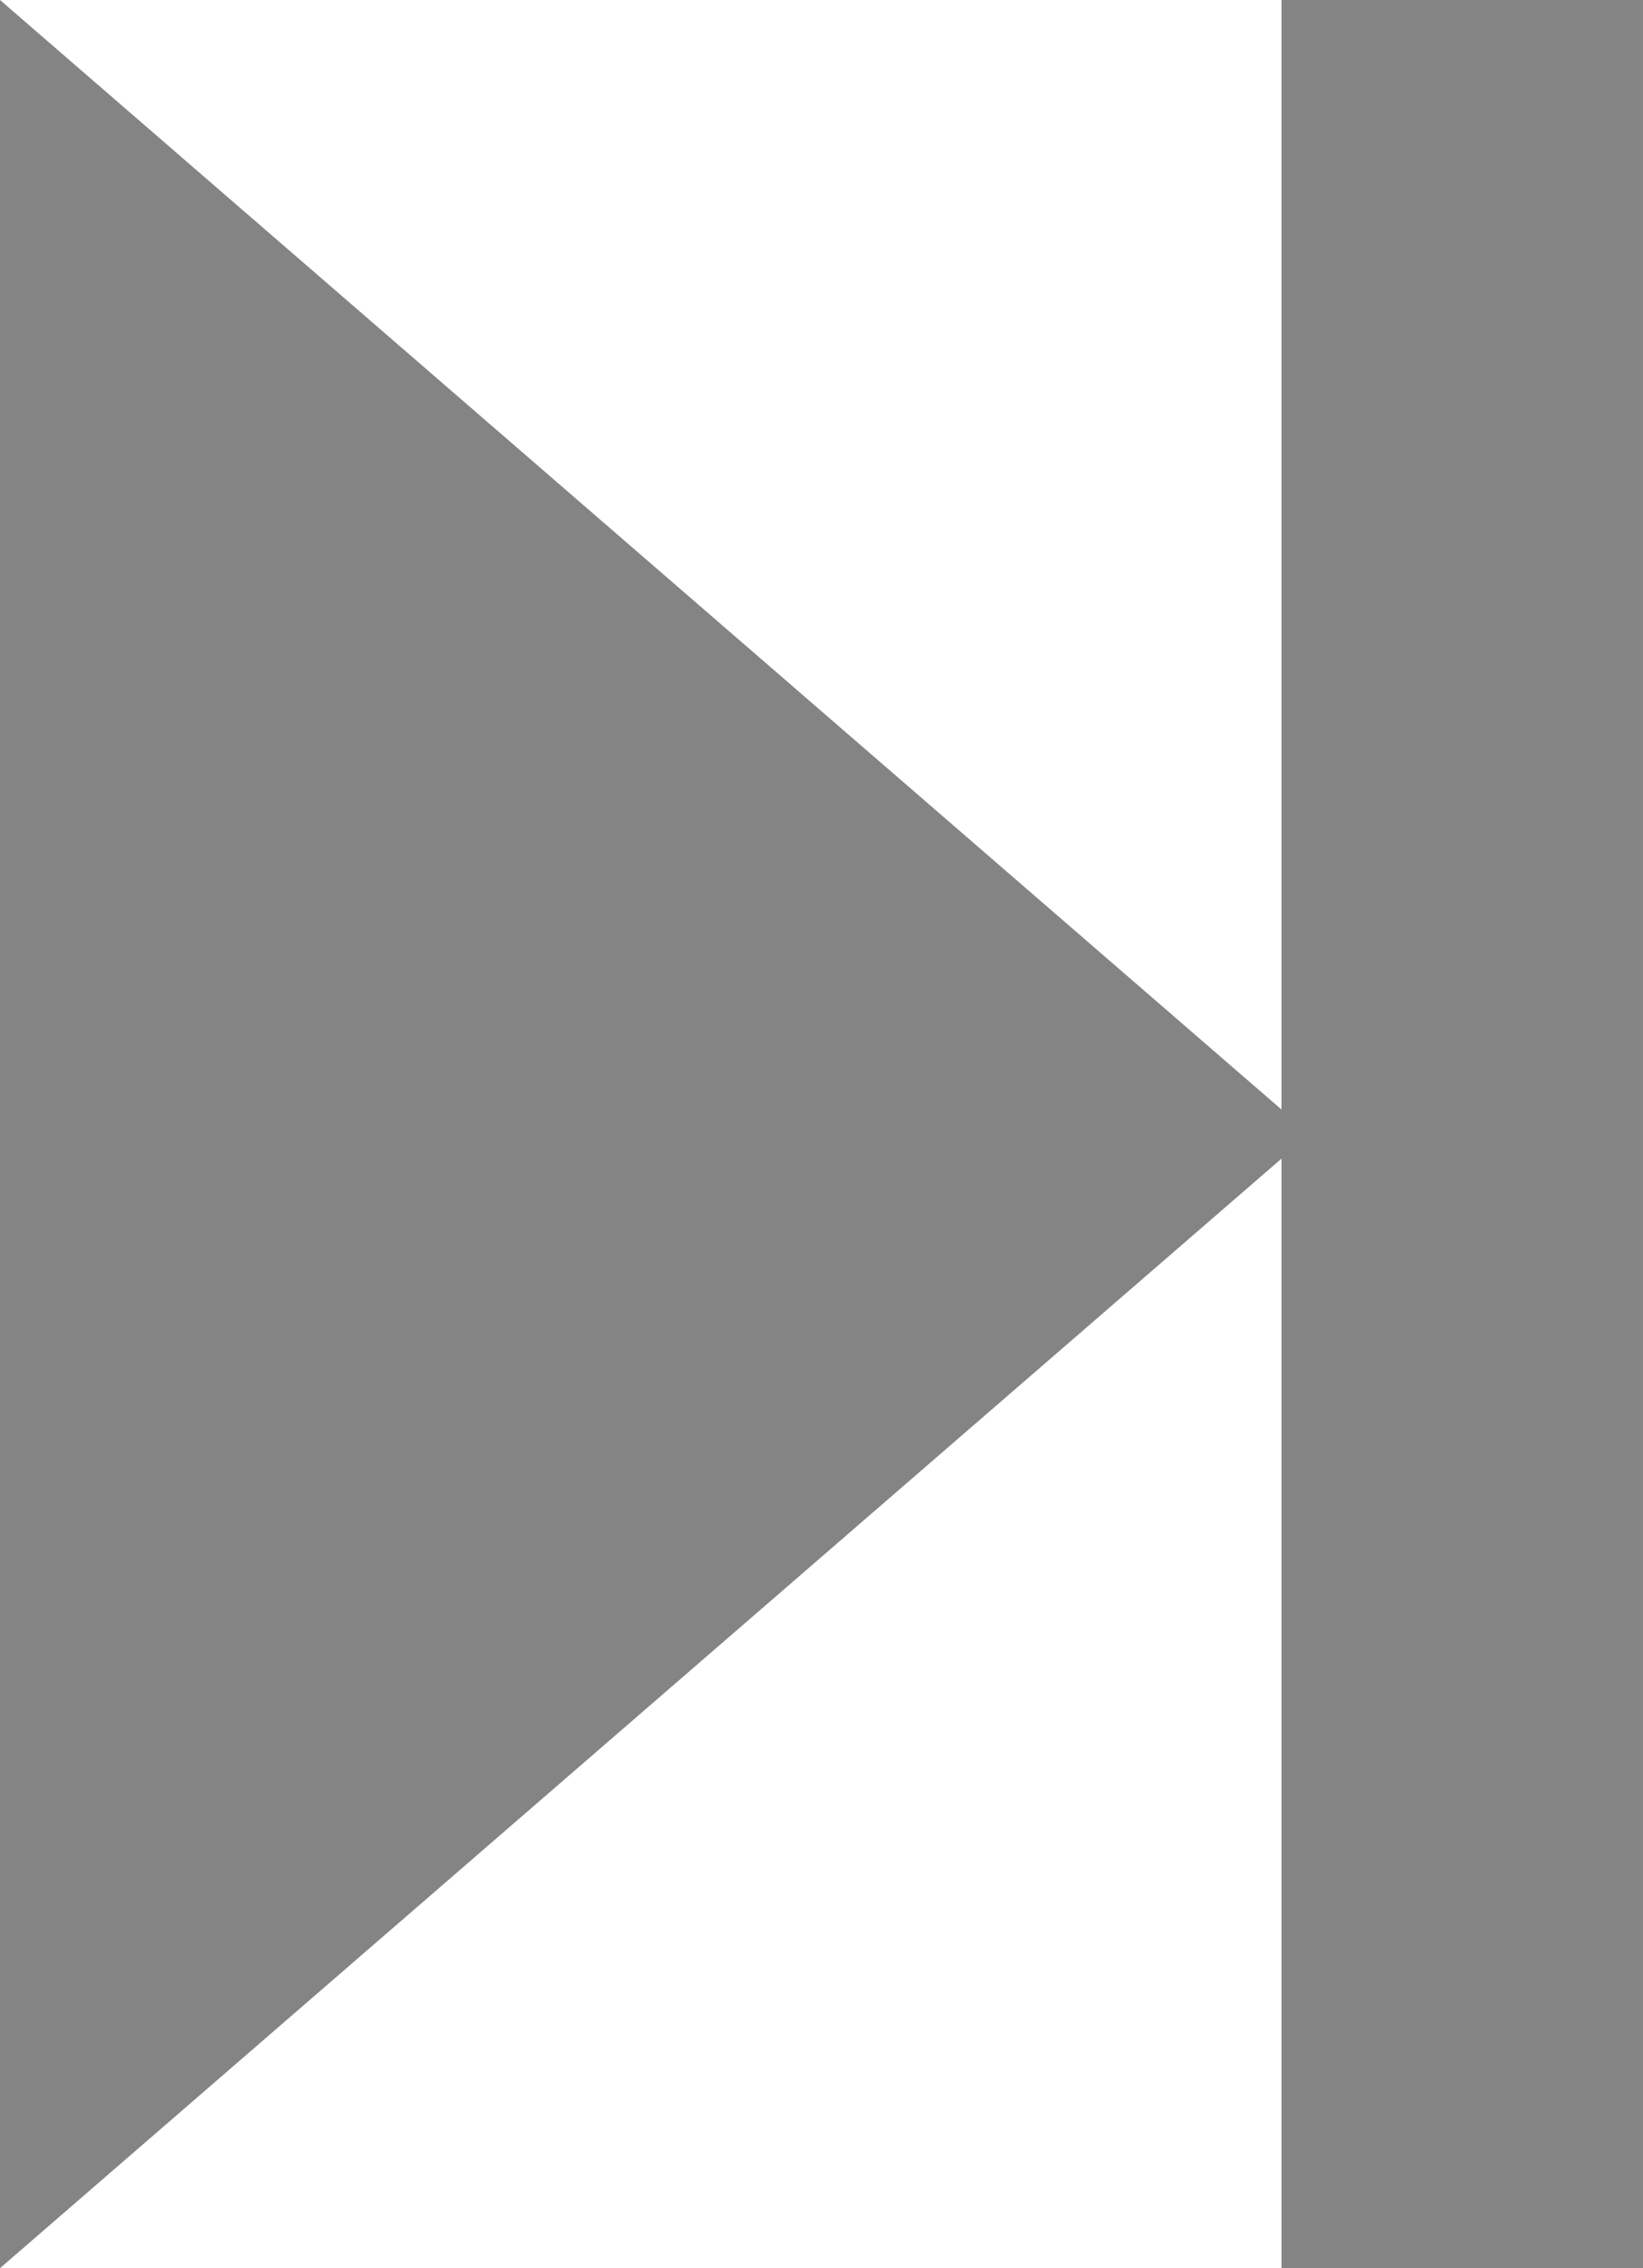
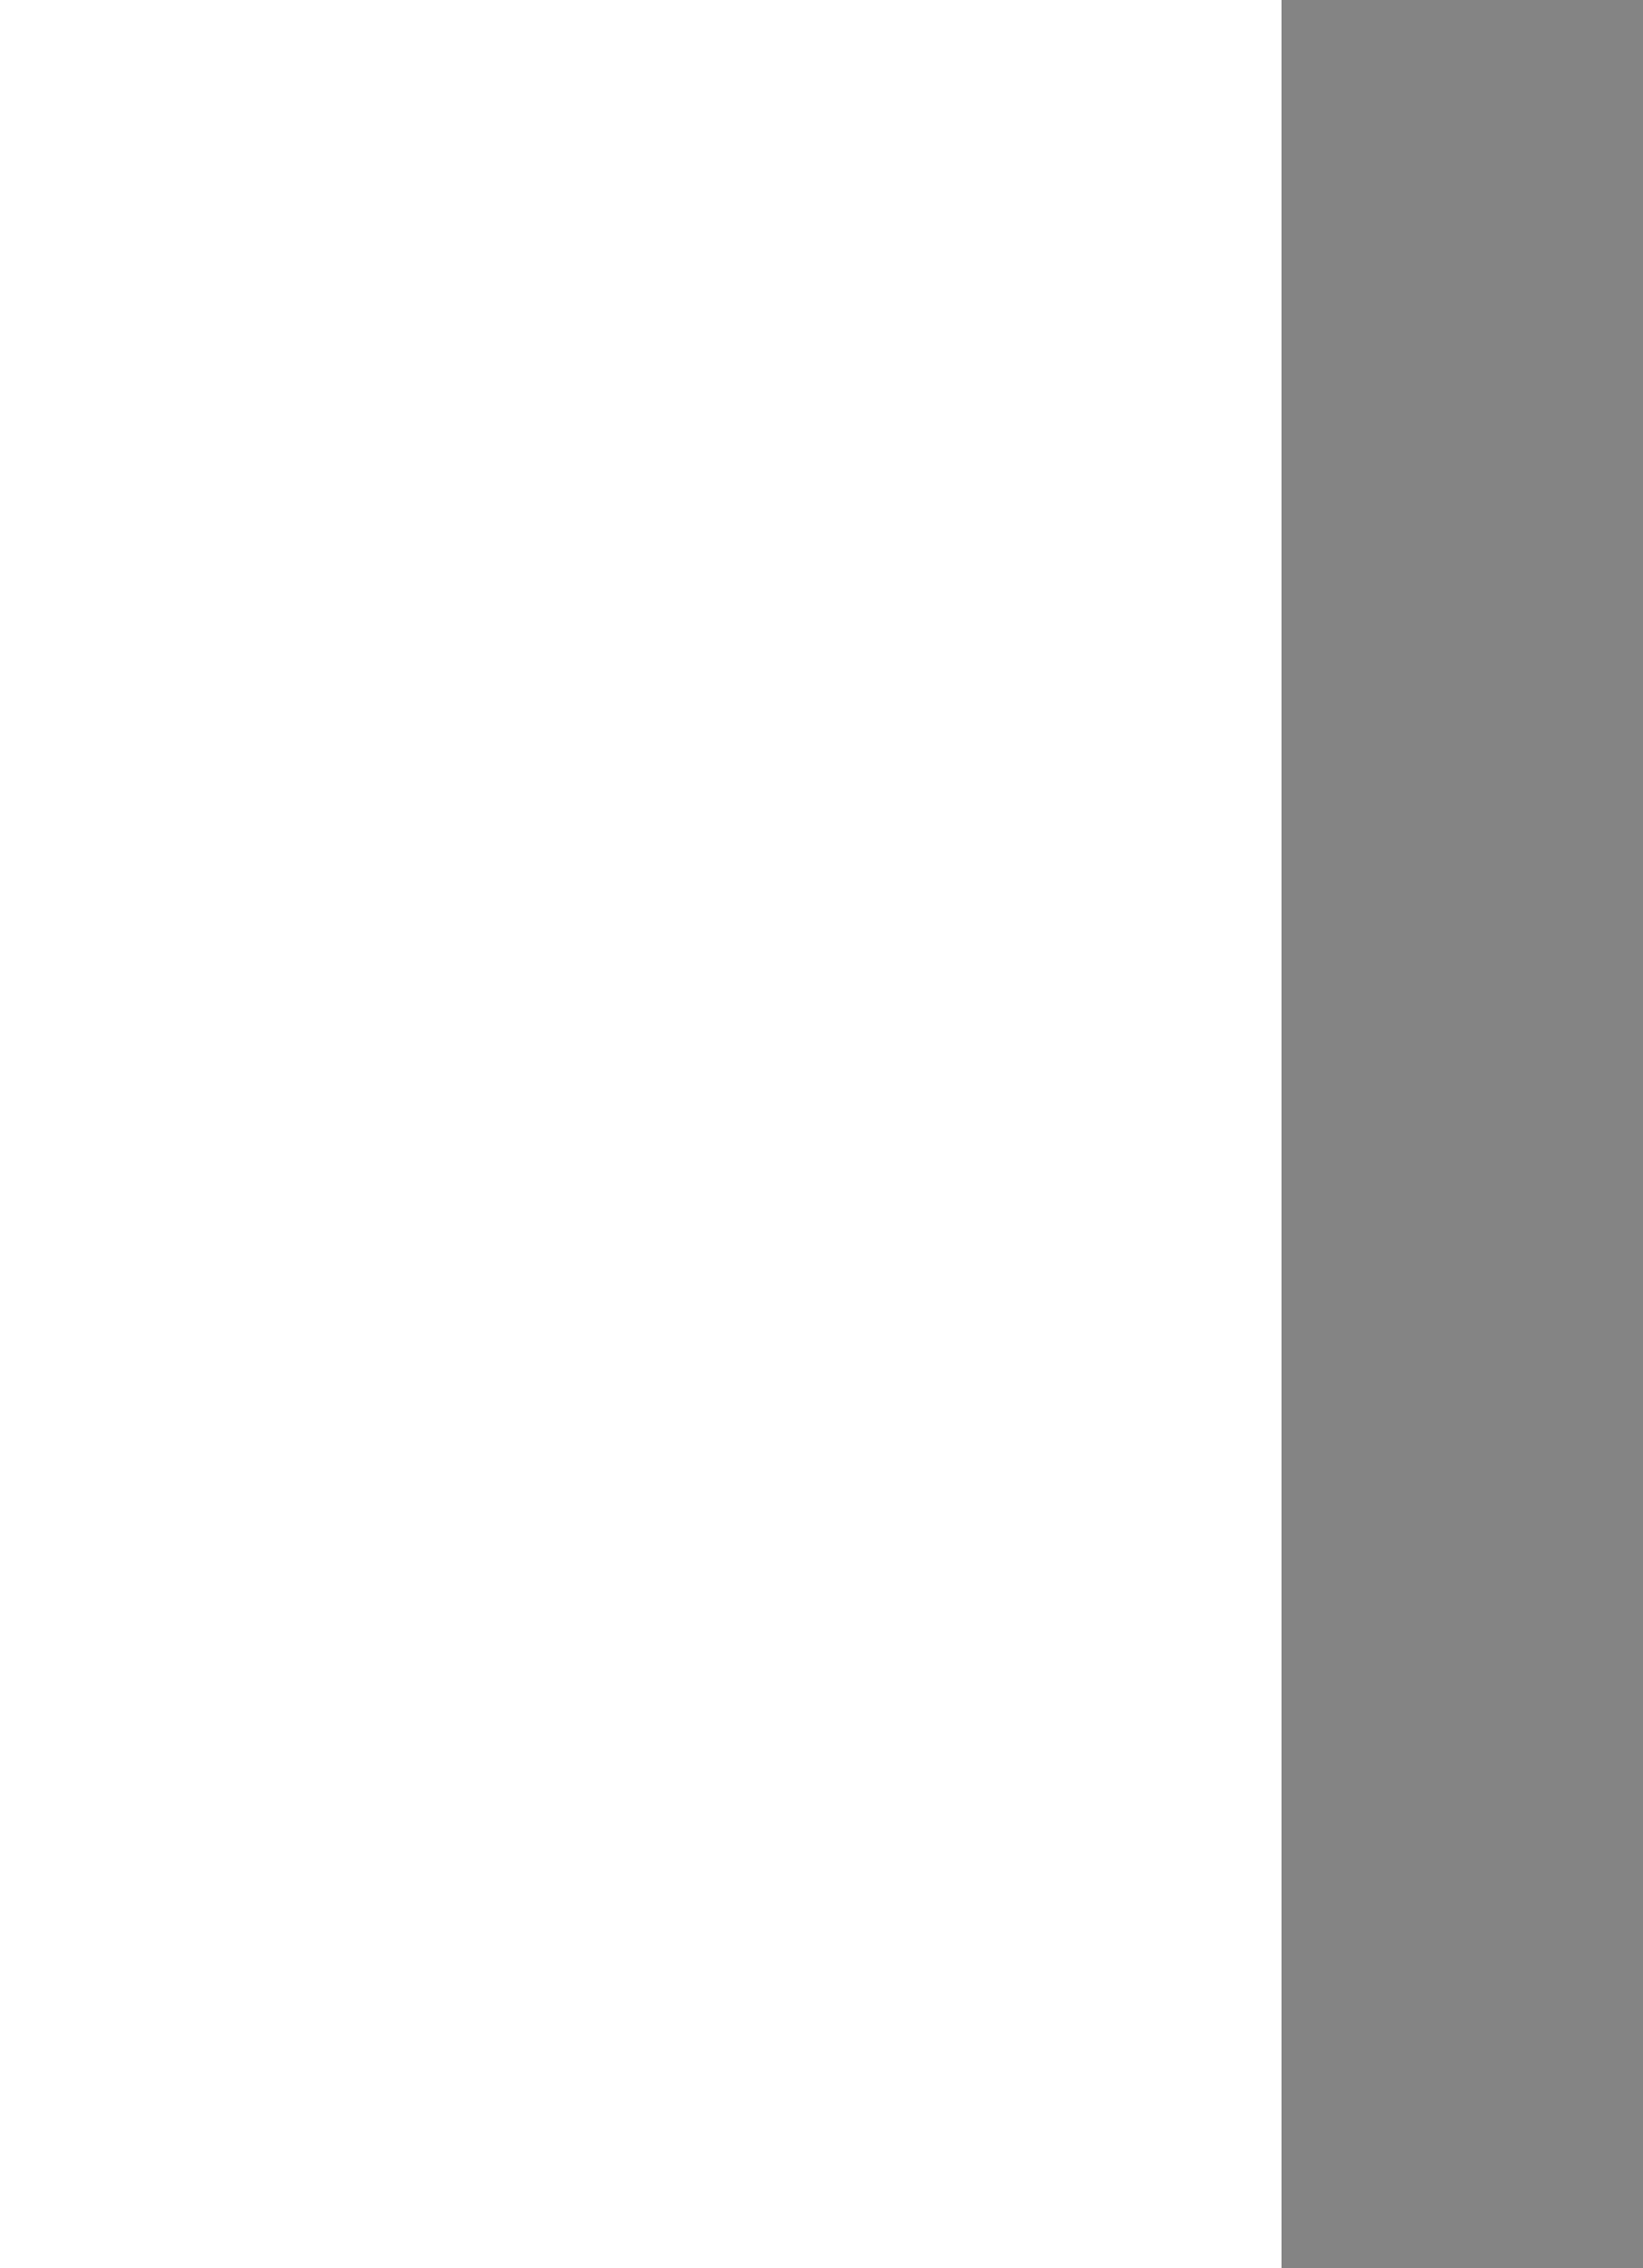
<svg xmlns="http://www.w3.org/2000/svg" id="Layer_1" data-name="Layer 1" width="11.59" height="16" viewBox="0 0 11.59 16">
  <defs>
    <style>
      .cls-1 {
        fill: #848484;
      }
    </style>
  </defs>
-   <polygon class="cls-1" points="0 0 0 16 9.24 8 0 0" />
  <rect class="cls-1" x="9.04" width="2.55" height="16" />
</svg>